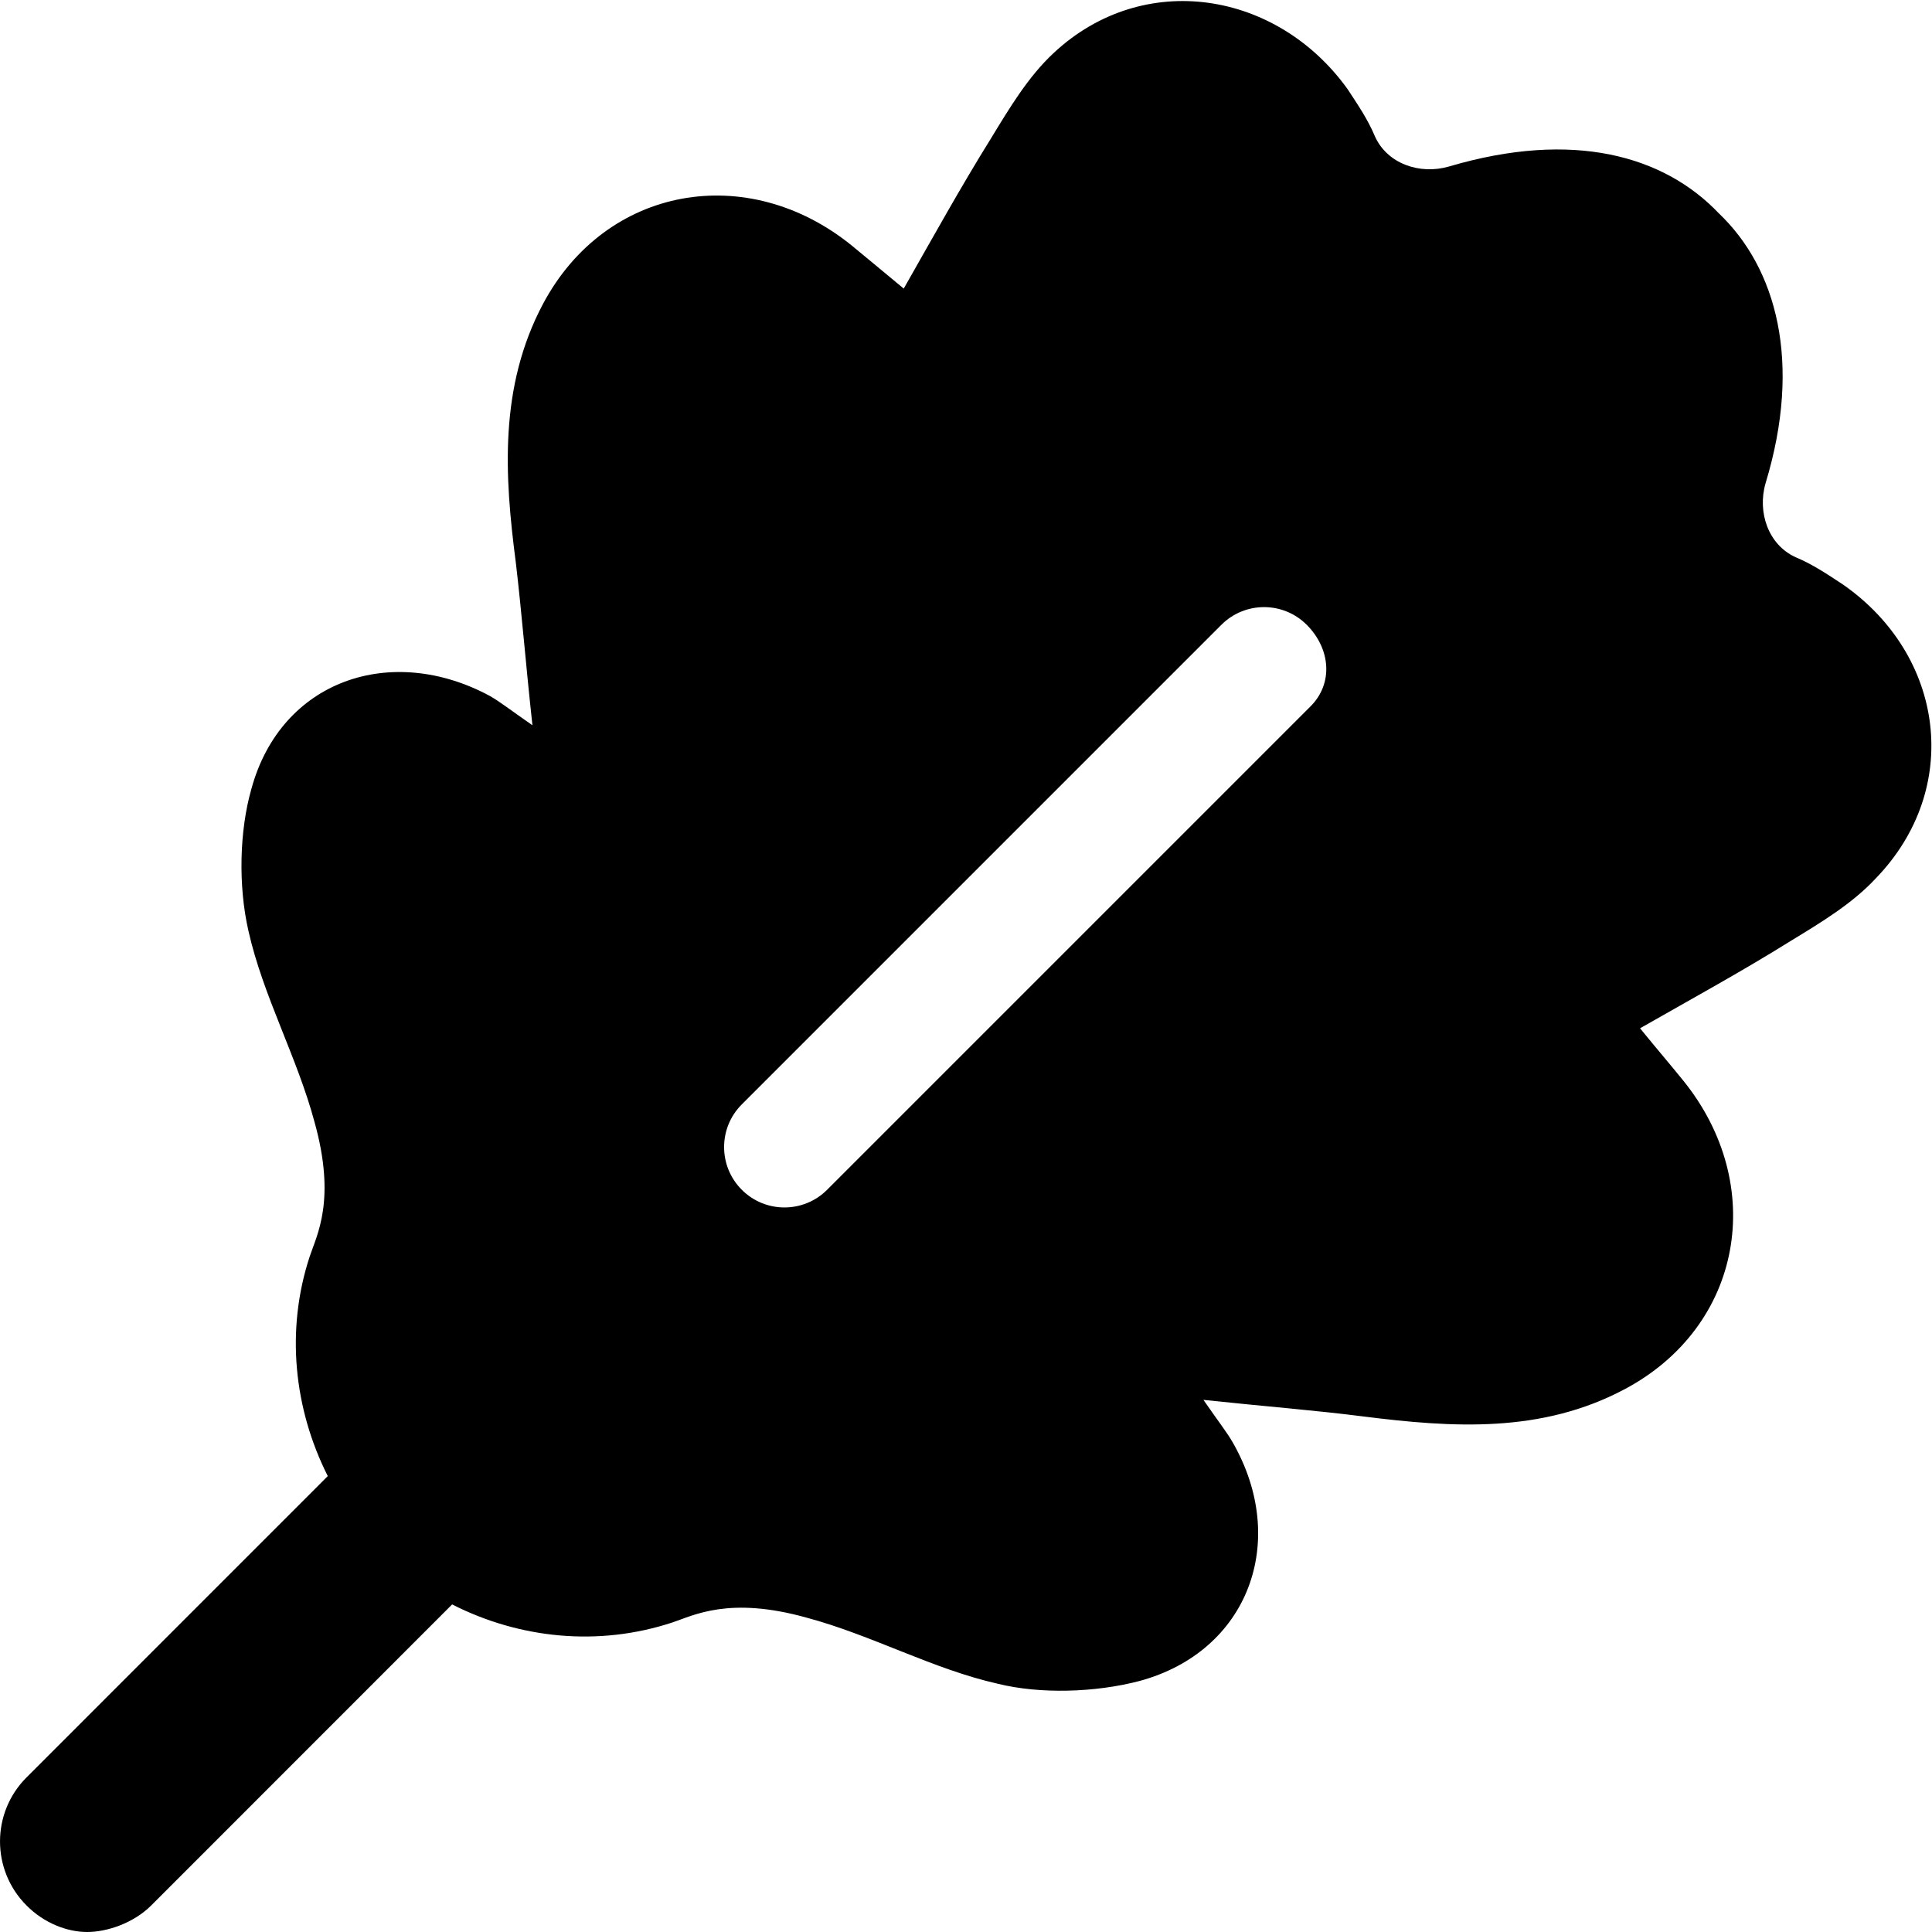
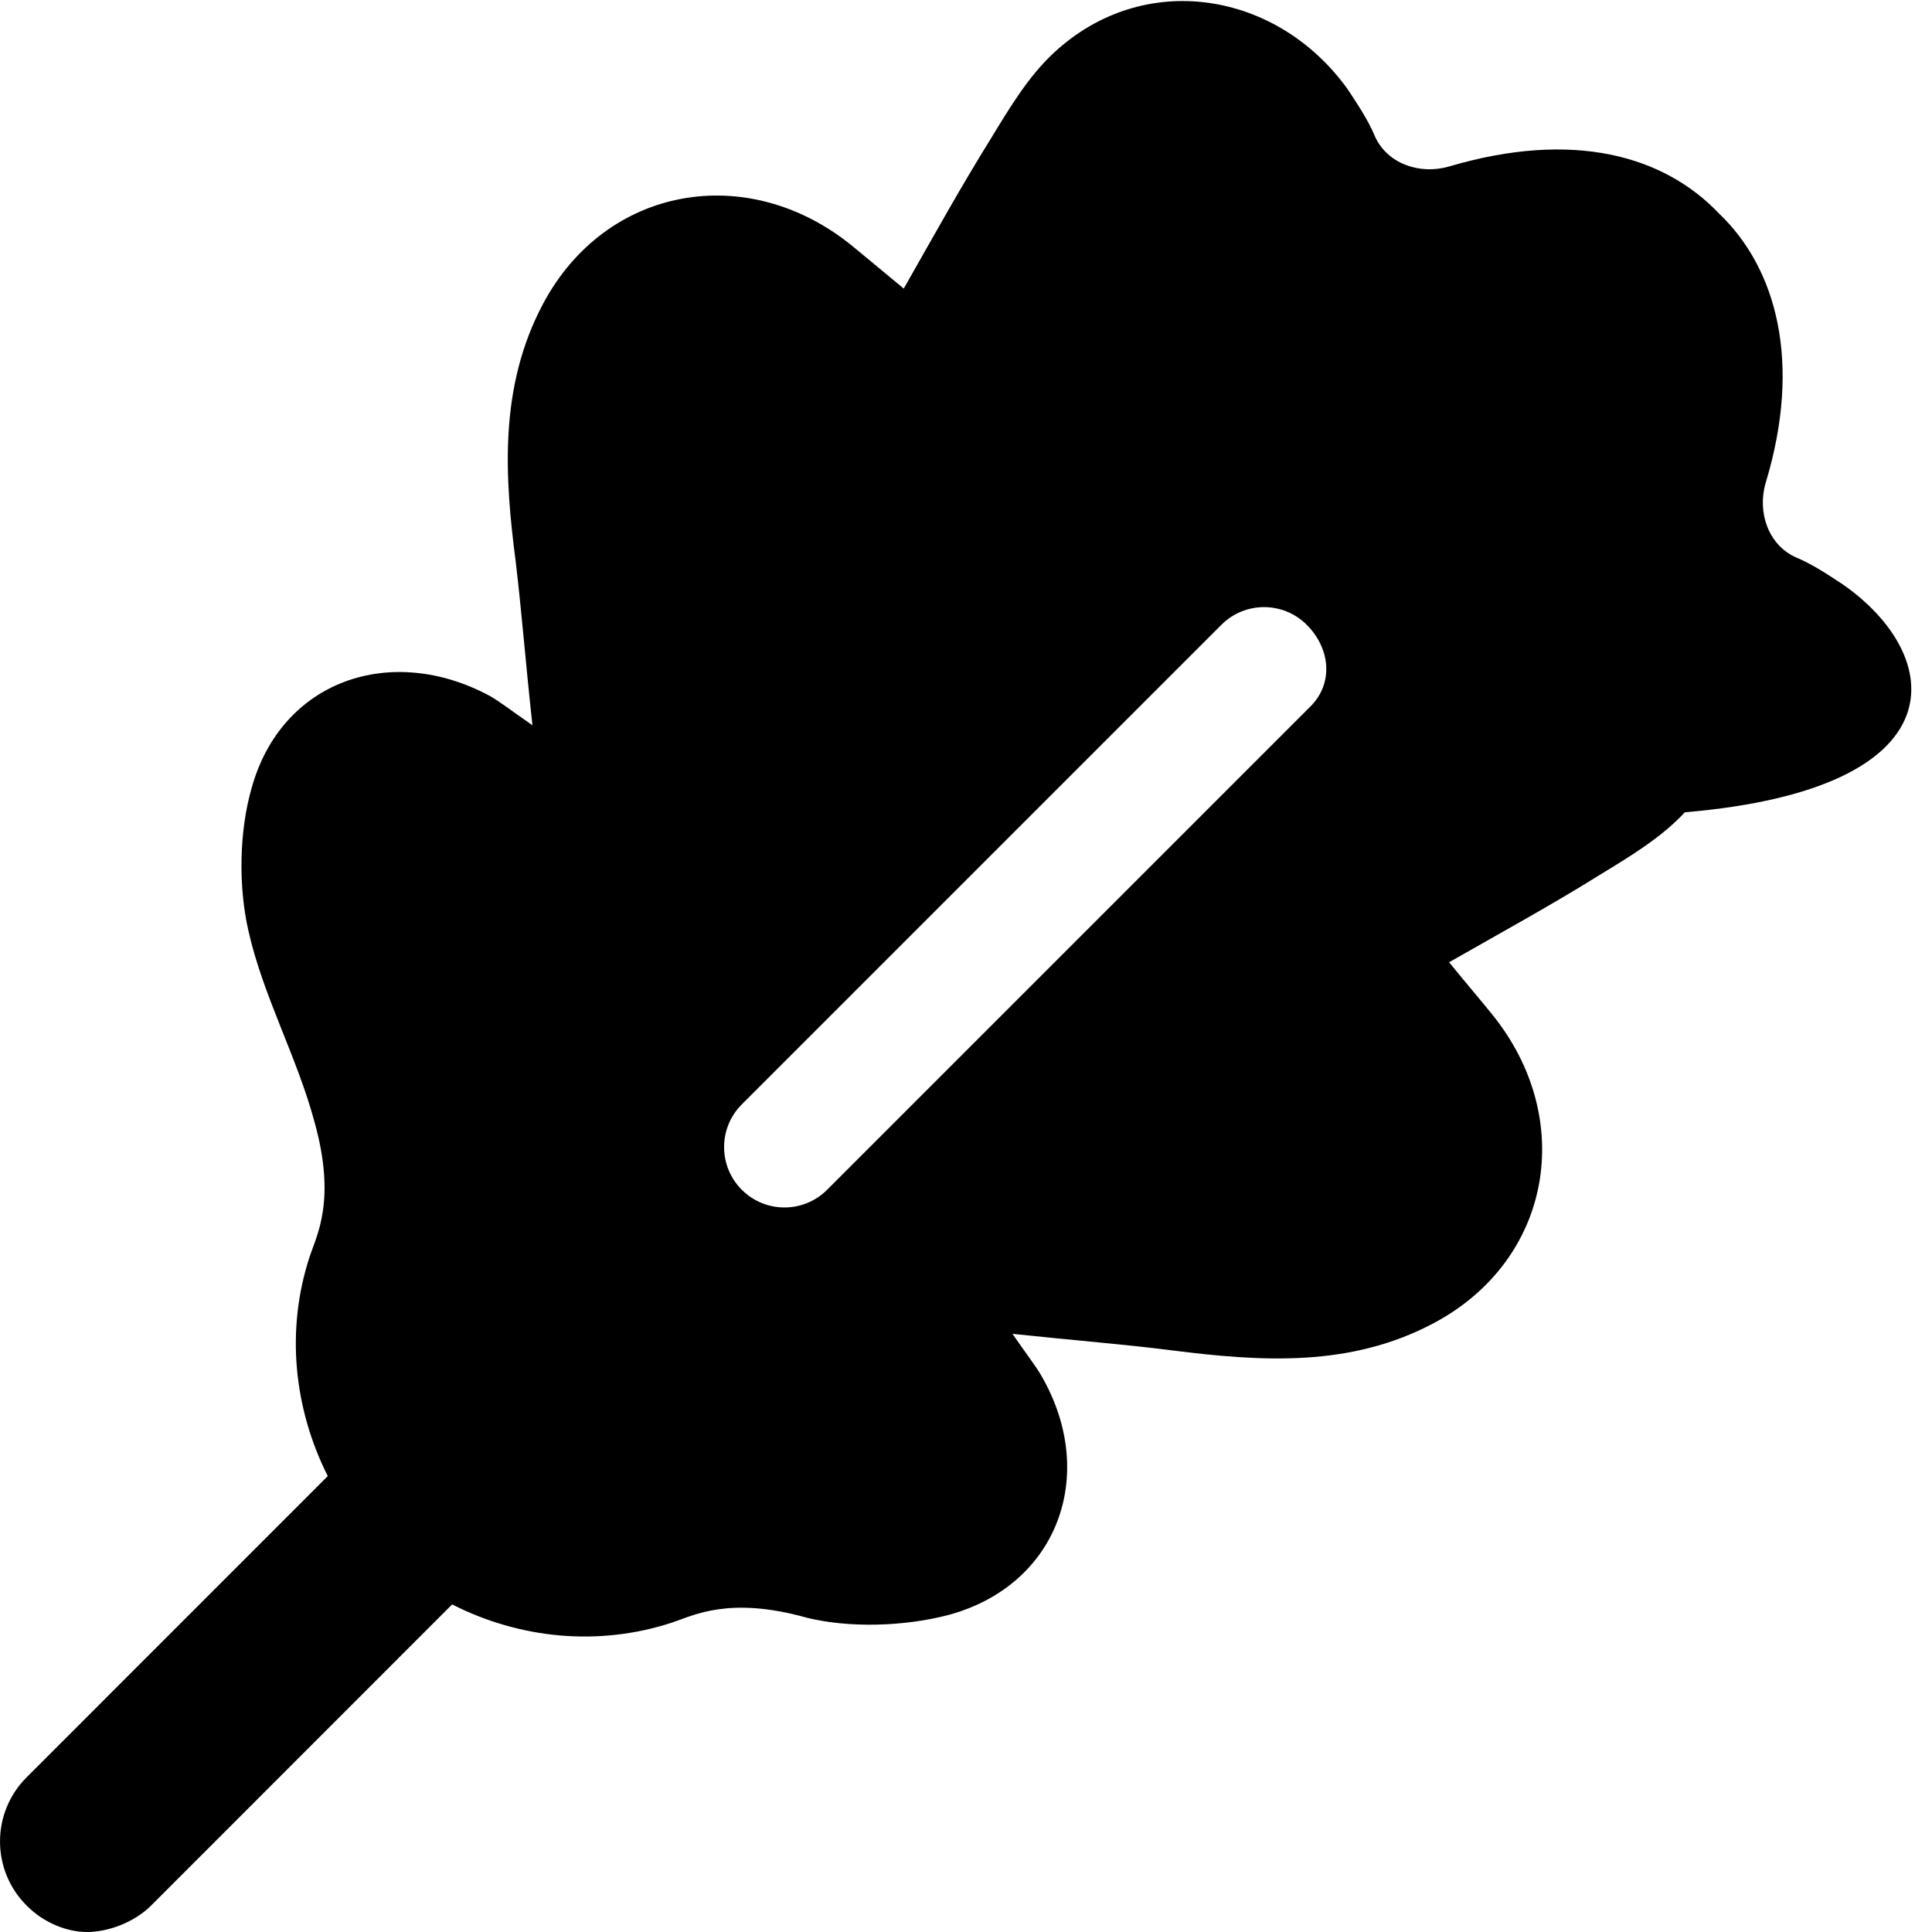
<svg xmlns="http://www.w3.org/2000/svg" viewBox="0 0 512 512">
-   <path d="M488.4 154.9c-4-2.625-7.999-5.339-12.5-7.214c-7.248-3.25-10.25-11.9-7.999-19.65c9.746-32.1 2.855-57-12.39-71.5c-14.5-15.25-38.53-22.16-71.52-12.41c-7.748 2.25-16.37-.741-19.62-7.991c-1.875-4.5-4.619-8.507-7.244-12.51c-18.74-26.1-54.1-31.75-77.85-9.624c-6.748 6.25-11.75 14.62-16.62 22.62C254.8 49.24 247.6 62.23 239.5 76.48C234.1 72.03 229.8 68.39 225.7 65.05C198.1 42.71 160.6 49.19 143.9 80.54C132.2 102.6 133.7 126.1 136.7 149.1C138.3 162.7 139.3 175.7 141.1 192.2c-6.123-4.25-8.624-6.247-11.25-7.747c-26.12-14.1-55.36-4.255-63.23 24.62C63.46 220.1 63.09 234.7 65.84 246.7c3.873 17.25 12.87 33.36 17.5 50.61c5.802 20.74 .612 29.97-1.265 35.67c-6.426 19.53-4.186 40.39 4.789 58.2l-79.83 79.85c-9.373 9.375-9.373 24.56 0 33.94C11.72 509.7 17.84 512 23.1 512s12.28-2.344 16.97-7.031l79.75-79.78c17.85 9.074 38.73 11.24 58.34 4.79c5.646-1.861 15.03-7.047 35.67-1.266c17.25 4.625 33.36 13.62 50.61 17.5c11.1 2.75 25.74 2.374 37.61-.751c28.87-7.875 39.61-37.11 24.62-63.23c-1.502-2.625-3.5-5.124-7.748-11.25c16.49 1.75 29.49 2.75 42.24 4.375c23.91 3.023 47.35 4.525 69.42-7.221c31.34-16.68 37.82-54.17 15.49-81.78c-3.346-4.141-6.983-8.378-11.44-13.85c14.25-8.125 27.24-15.23 39.86-23.11c7.996-4.875 16.37-9.885 22.62-16.63C520.1 209 515.4 173.7 488.4 154.9zM347.2 187.3L219.2 315.3c-3.125 3.125-7.217 4.688-11.31 4.688c-4.094 0-8.186-1.562-11.31-4.688c-6.248-6.25-6.248-16.37 0-22.62l127.1-127.1c6.248-6.25 16.37-6.25 22.62 0S353.5 181.1 347.2 187.3z" />
+   <path d="M488.4 154.9c-4-2.625-7.999-5.339-12.5-7.214c-7.248-3.25-10.25-11.9-7.999-19.65c9.746-32.1 2.855-57-12.39-71.5c-14.5-15.25-38.53-22.16-71.52-12.41c-7.748 2.25-16.37-.741-19.62-7.991c-1.875-4.5-4.619-8.507-7.244-12.51c-18.74-26.1-54.1-31.75-77.85-9.624c-6.748 6.25-11.75 14.62-16.62 22.62C254.8 49.24 247.6 62.23 239.5 76.48C234.1 72.03 229.8 68.39 225.7 65.05C198.1 42.71 160.6 49.19 143.9 80.54C132.2 102.6 133.7 126.1 136.7 149.1C138.3 162.7 139.3 175.7 141.1 192.2c-6.123-4.25-8.624-6.247-11.25-7.747c-26.12-14.1-55.36-4.255-63.23 24.62C63.46 220.1 63.09 234.7 65.84 246.7c3.873 17.25 12.87 33.36 17.5 50.61c5.802 20.74 .612 29.97-1.265 35.67c-6.426 19.53-4.186 40.39 4.789 58.2l-79.83 79.85c-9.373 9.375-9.373 24.56 0 33.94C11.72 509.7 17.84 512 23.1 512s12.28-2.344 16.97-7.031l79.75-79.78c17.85 9.074 38.73 11.24 58.34 4.79c5.646-1.861 15.03-7.047 35.67-1.266c11.1 2.75 25.74 2.374 37.61-.751c28.87-7.875 39.61-37.11 24.62-63.23c-1.502-2.625-3.5-5.124-7.748-11.25c16.49 1.75 29.49 2.75 42.24 4.375c23.91 3.023 47.35 4.525 69.42-7.221c31.34-16.68 37.82-54.17 15.49-81.78c-3.346-4.141-6.983-8.378-11.44-13.85c14.25-8.125 27.24-15.23 39.86-23.11c7.996-4.875 16.37-9.885 22.62-16.63C520.1 209 515.4 173.7 488.4 154.9zM347.2 187.3L219.2 315.3c-3.125 3.125-7.217 4.688-11.31 4.688c-4.094 0-8.186-1.562-11.31-4.688c-6.248-6.25-6.248-16.37 0-22.62l127.1-127.1c6.248-6.25 16.37-6.25 22.62 0S353.5 181.1 347.2 187.3z" />
</svg>